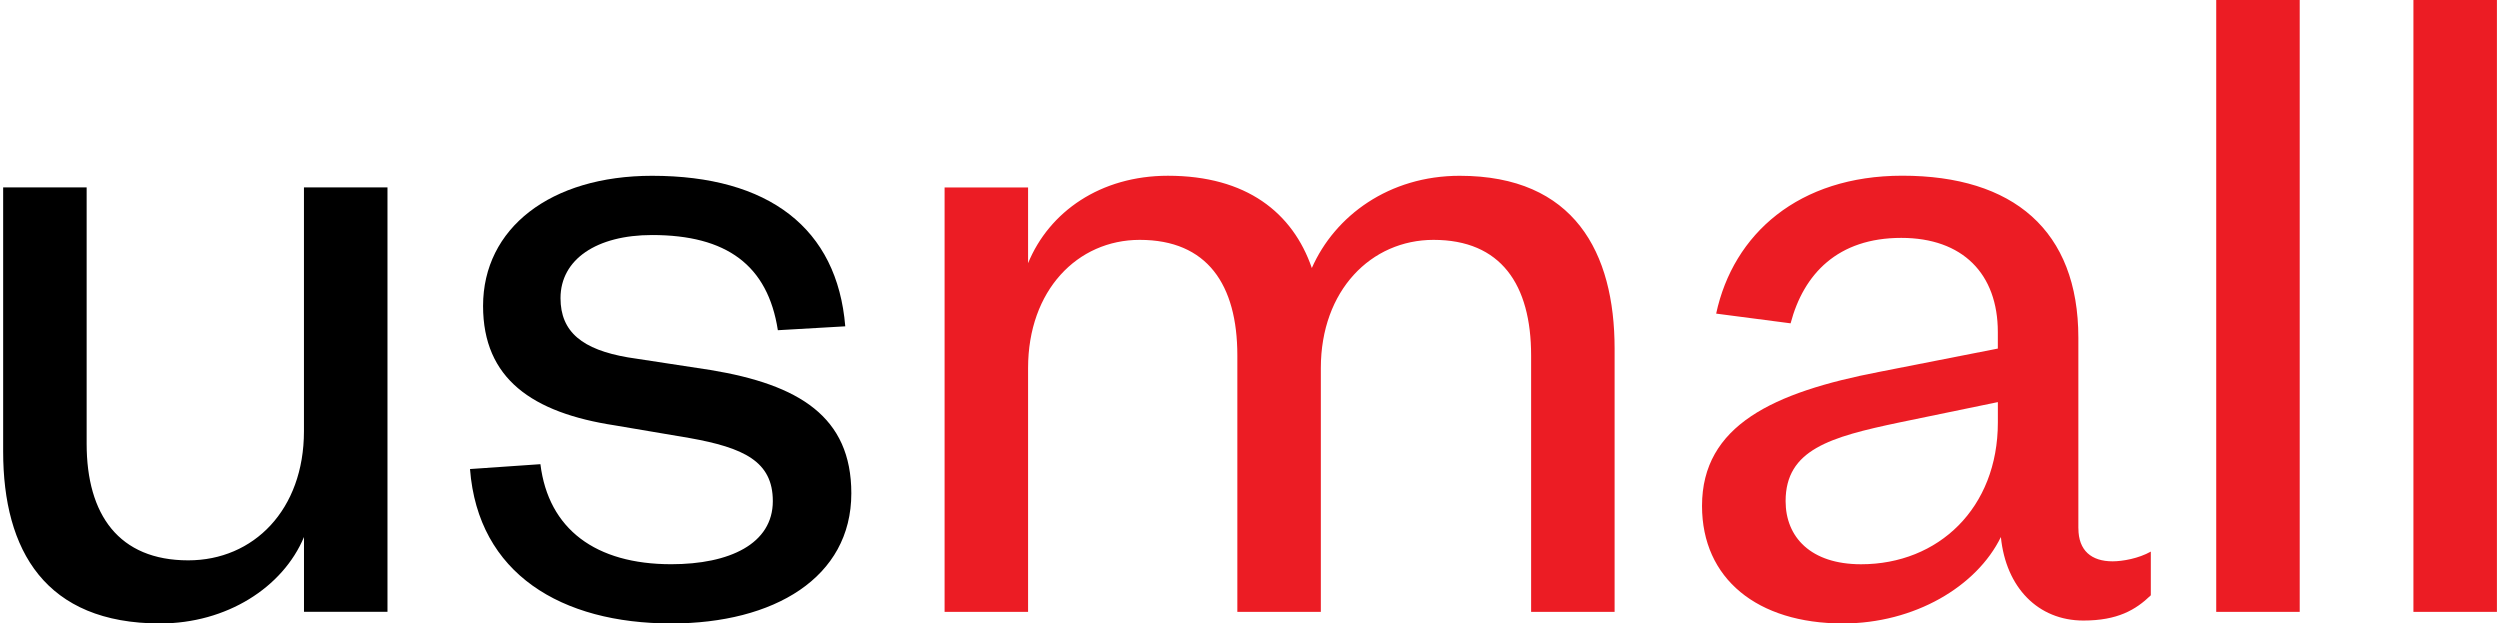
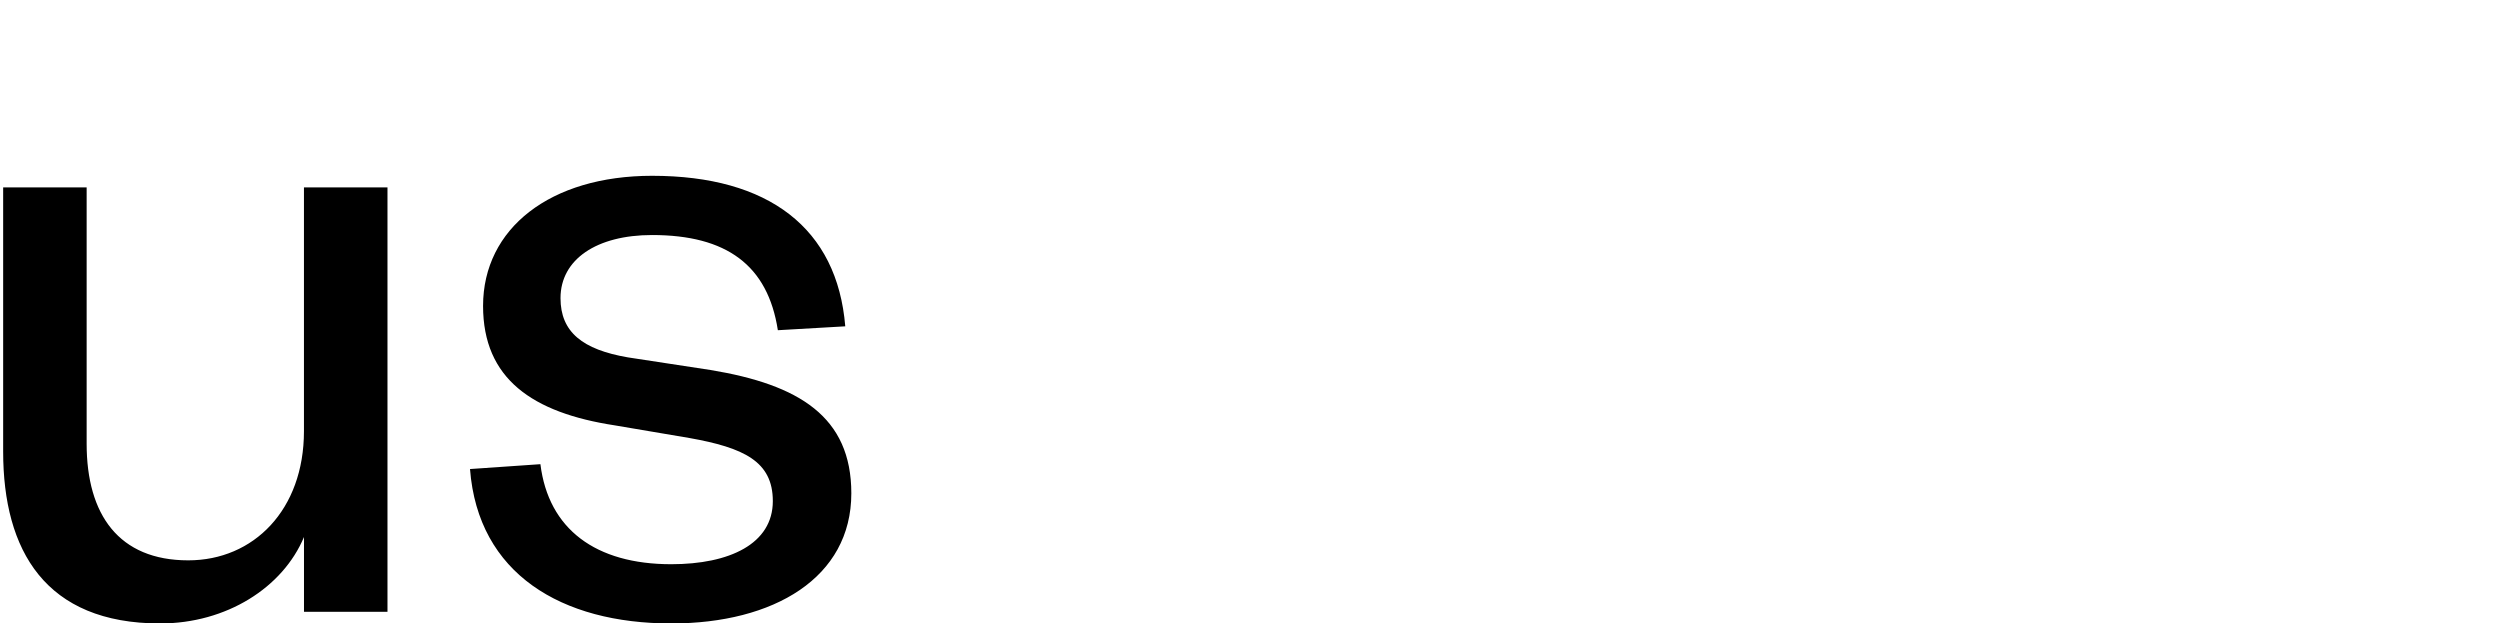
<svg xmlns="http://www.w3.org/2000/svg" width="401" height="100" viewBox="0 0 401 100" fill="none">
  <path d="M48.76 30.06H62.152V98.134H48.76V86.137C45.372 94.237 36.334 100.002 25.683 100.002C7.286 100.002 0.506 88.32 0.506 72.432V30.06H13.898V71.186C13.898 82.561 19.062 89.879 30.194 89.879C40.68 89.879 48.754 81.782 48.754 69.163V30.06H48.76ZM86.682 74.455C87.972 84.893 95.56 90.501 107.662 90.501C117.023 90.501 123.961 87.234 123.961 80.378C123.961 73.988 119.283 71.81 110.569 70.254L98.627 68.231C85.392 66.206 77.484 60.753 77.484 49.074C77.484 36.61 88.296 28.197 104.595 28.197C123.315 28.197 134.289 36.613 135.58 52.343L124.768 52.965C123.151 42.527 116.534 37.699 104.595 37.699C95.717 37.699 89.906 41.59 89.906 47.822C89.906 53.272 93.457 56.077 100.718 57.323L113.956 59.346C128.155 61.687 136.553 66.825 136.553 79.128C136.553 92.676 124.124 100.002 107.662 100.002C90.075 100.002 76.677 92.054 75.39 75.234L86.682 74.455V74.455Z" fill="black" />
-   <path d="M234.132 28.197C252.529 28.197 258.983 40.501 258.983 55.925V98.14H245.591V57.014C245.591 45.638 240.75 38.475 229.938 38.475C219.933 38.475 211.862 46.575 211.862 59.037V98.14H198.47V57.014C198.47 45.638 193.632 38.475 182.817 38.475C172.812 38.475 164.904 46.575 164.904 59.037V98.14H151.512V30.065H164.904V42.214C168.292 33.956 176.526 28.191 187.338 28.191C199.923 28.191 207.348 34.105 210.418 42.991C214.122 34.587 222.837 28.197 234.132 28.197ZM333.375 84.742C333.375 88.323 335.472 90.037 338.86 90.037C340.476 90.037 343.054 89.57 344.991 88.475V95.486C342.567 97.825 339.66 99.535 334.176 99.535C326.915 99.535 321.748 94.243 320.941 86.137C317.064 94.085 307.059 100.002 295.601 100.002C281.885 100.002 273.004 92.833 273.004 81.148C273.004 68.226 284.463 62.925 301.406 59.653L320.452 55.91V53.266C320.452 43.913 314.804 38.157 304.962 38.157C294.794 38.157 289.309 43.922 287.212 51.862L275.273 50.303C278.014 37.526 288.509 28.183 305.125 28.183C322.875 28.183 333.369 36.905 333.369 54.194V84.739L333.375 84.742ZM320.466 64.495L304.65 67.764C293.518 70.105 286.411 72.128 286.411 80.383C286.411 86.151 290.443 90.507 298.514 90.507C310.942 90.507 320.457 81.472 320.457 67.764V64.498L320.466 64.495ZM368.874 0.005V98.143H355.482V0.002L368.874 0.005ZM400.506 0.005V98.143H387.113V0.002L400.506 0.005Z" fill="#EC1C24" />
</svg>